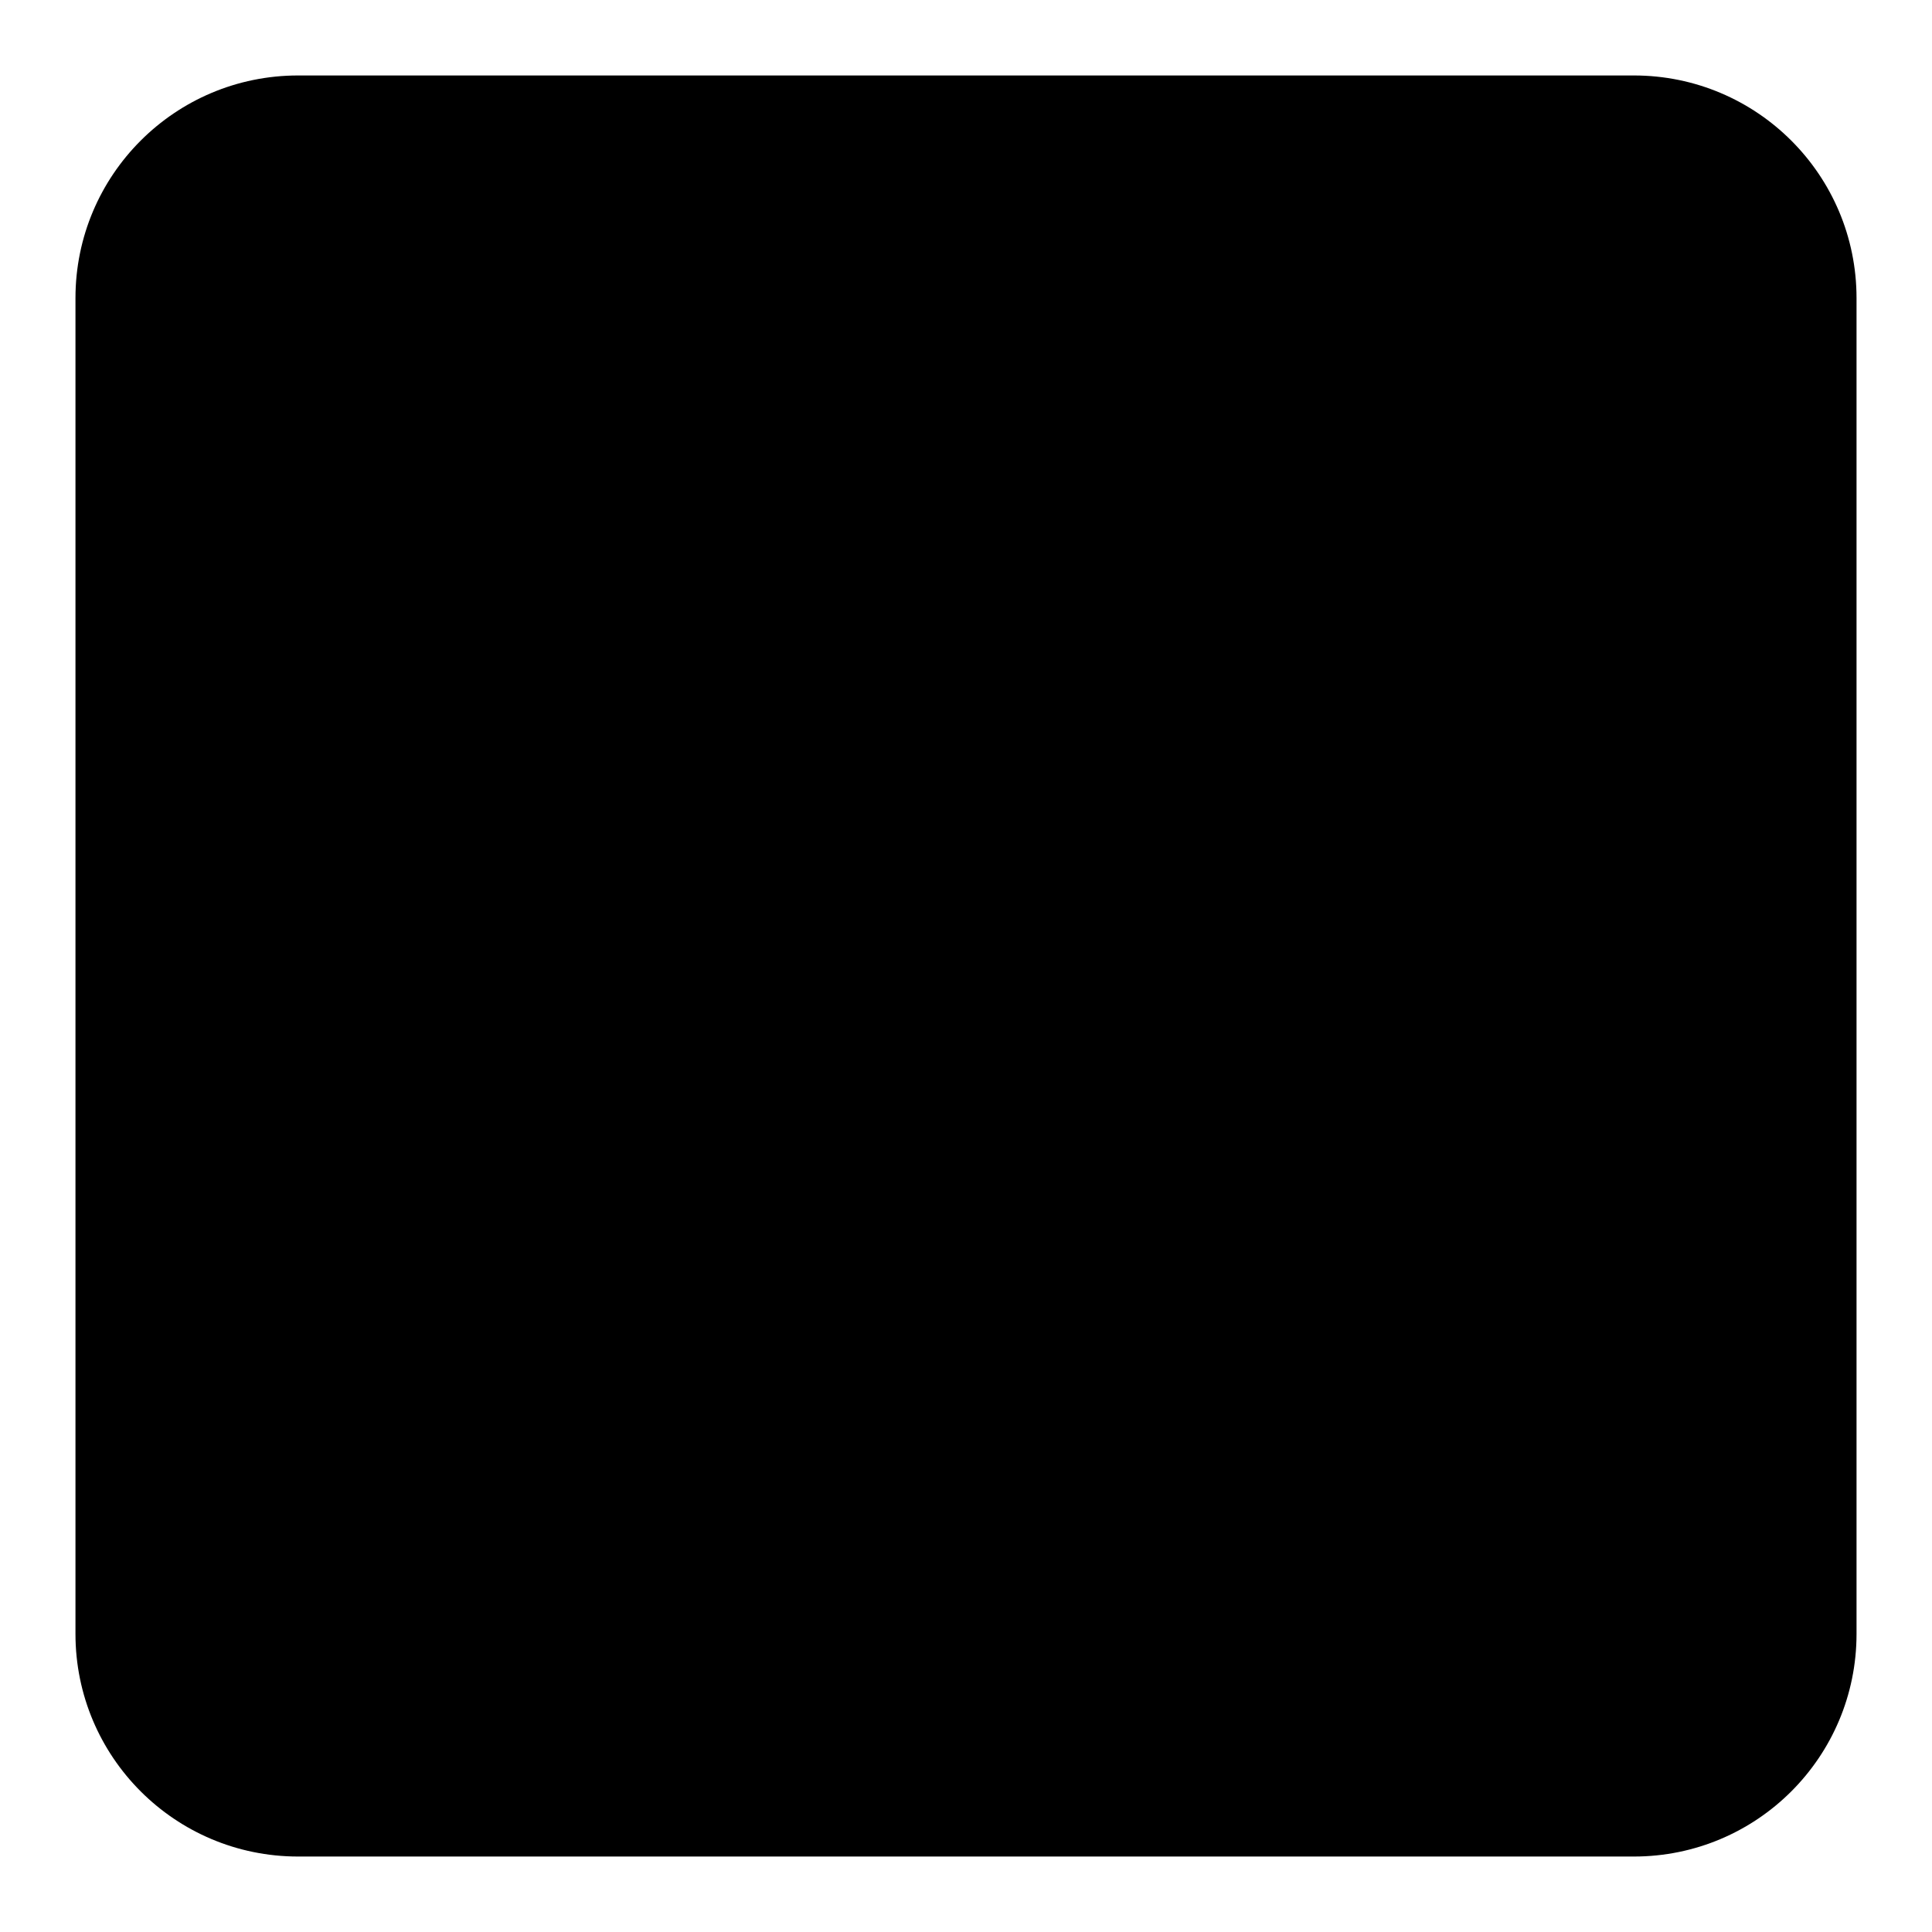
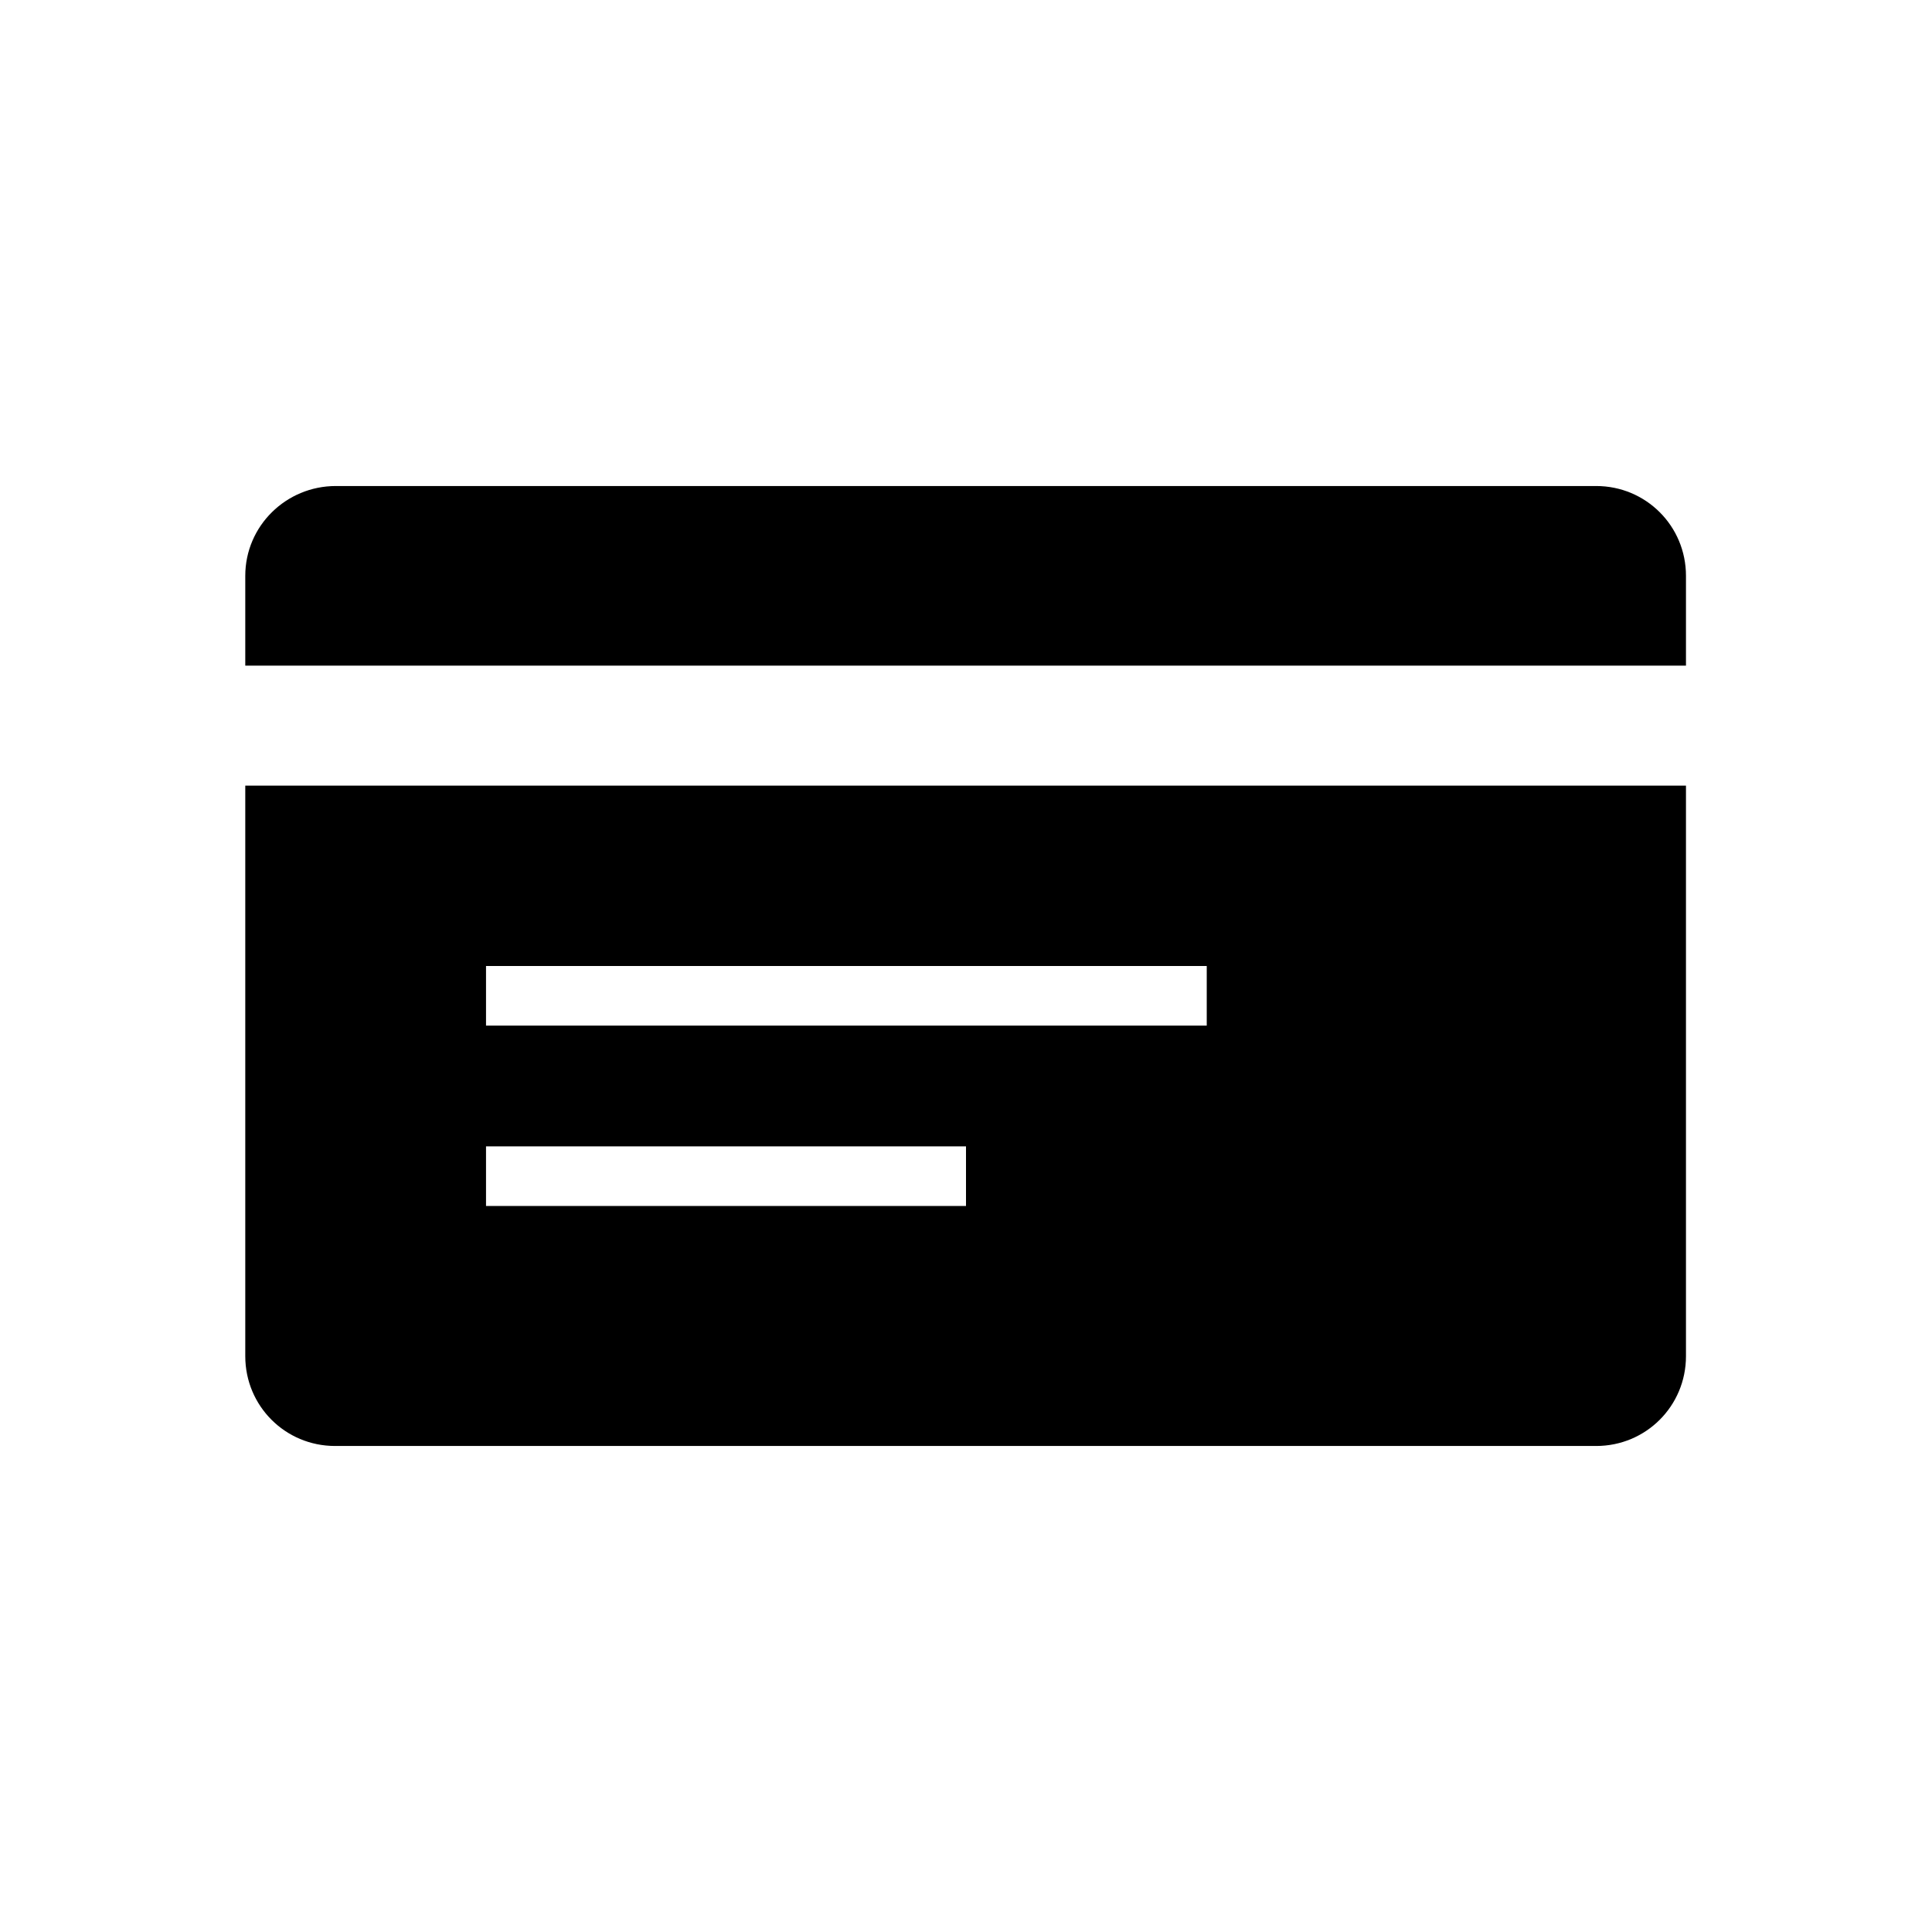
<svg xmlns="http://www.w3.org/2000/svg" version="1.1" x="0px" y="0px" viewBox="0 0 256 256" enable-background="new 0 0 256 256" xml:space="preserve">
  <g>
    <g>
-       <path fill="#000000" d="M246,216.5c0,16.3-13.2,29.5-29.5,29.5h-177C23.2,246,10,232.8,10,216.5v-177C10,23.2,23.2,10,39.5,10h177c16.3,0,29.5,13.2,29.5,29.5V216.5z" />
      <path fill="#000000" d="M32.5,104.1v75.6c0,6.6,5.3,11.9,11.9,11.9h167.1c6.6,0,11.9-5.3,11.9-11.9v-75.6H32.5L32.5,104.1z M64.4,151.9H128v7.9H64.4V151.9L64.4,151.9z M64.4,128h95.5v7.9H64.4V128L64.4,128z M32.5,76.3v11.9h190.9V76.3c0-6.6-5.3-11.9-11.9-11.9H44.5C37.9,64.4,32.5,69.7,32.5,76.3L32.5,76.3z" />
    </g>
  </g>
</svg>